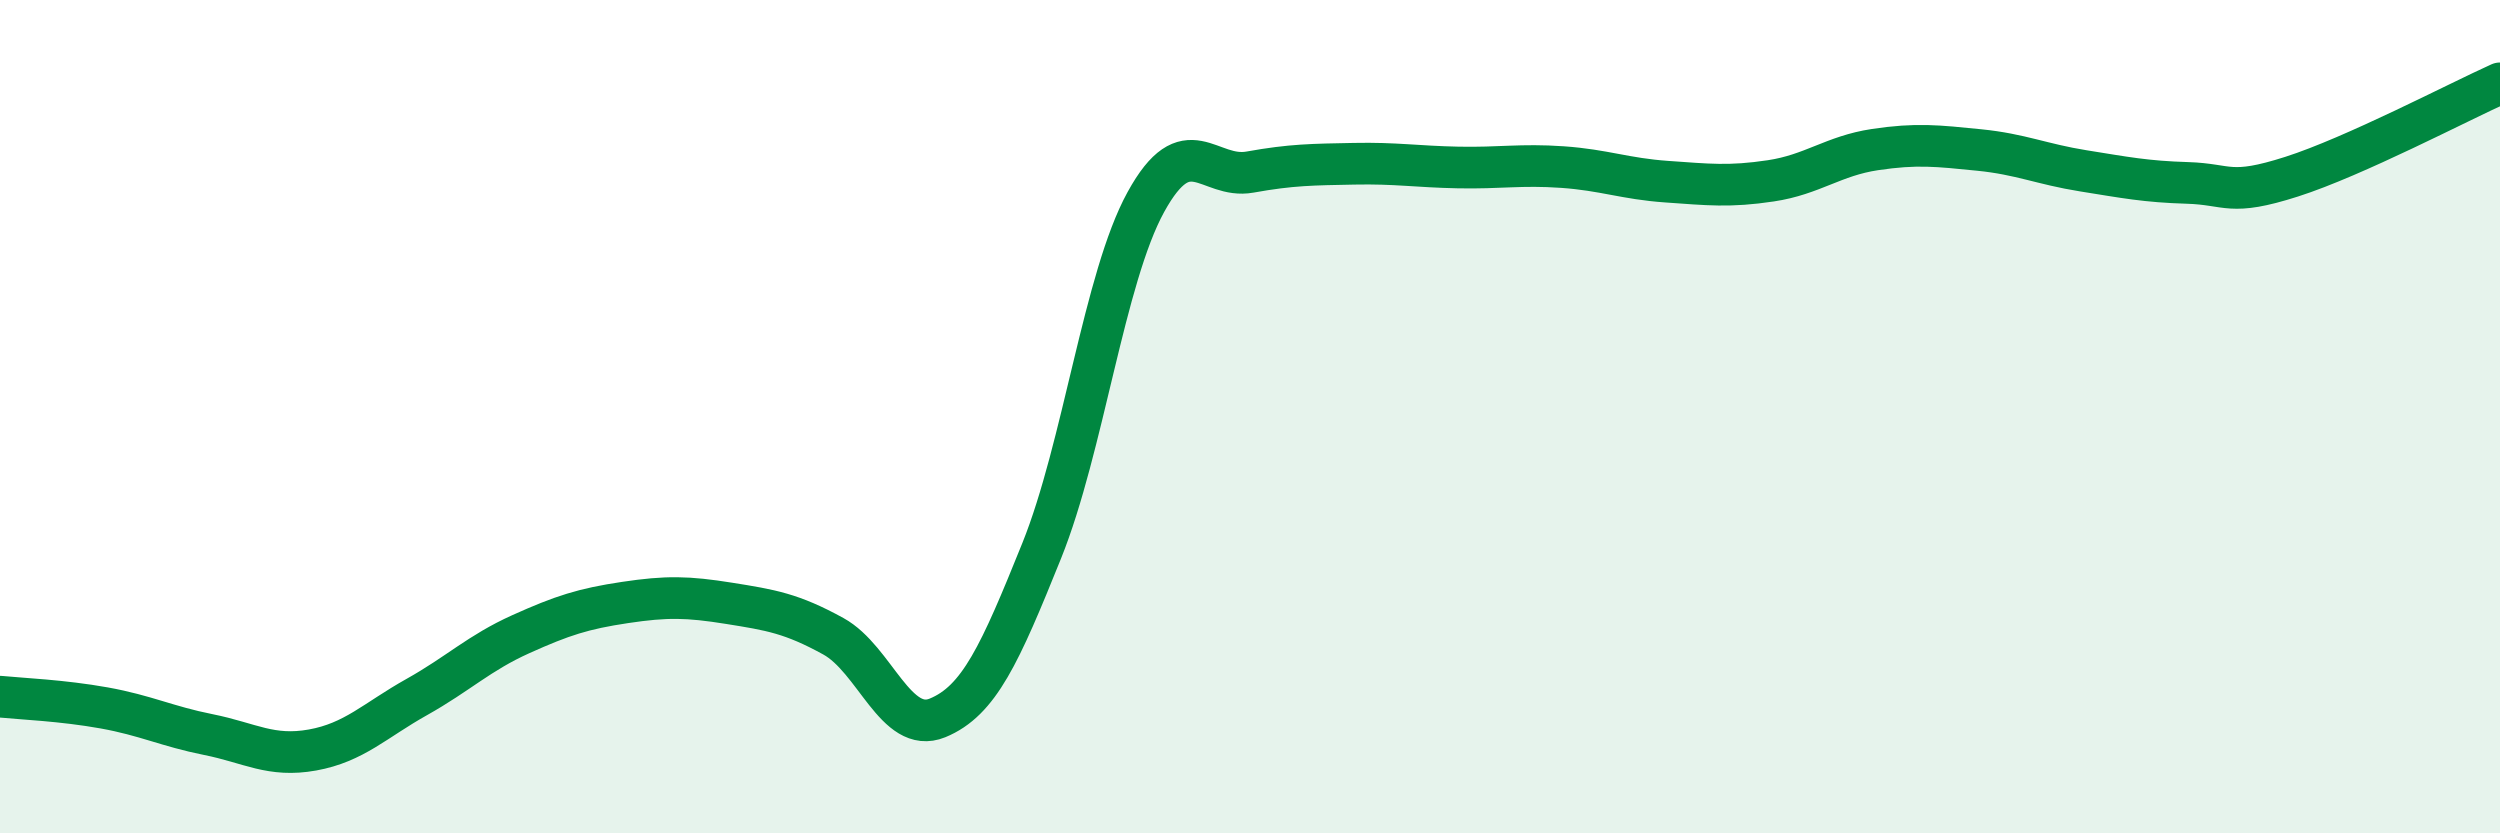
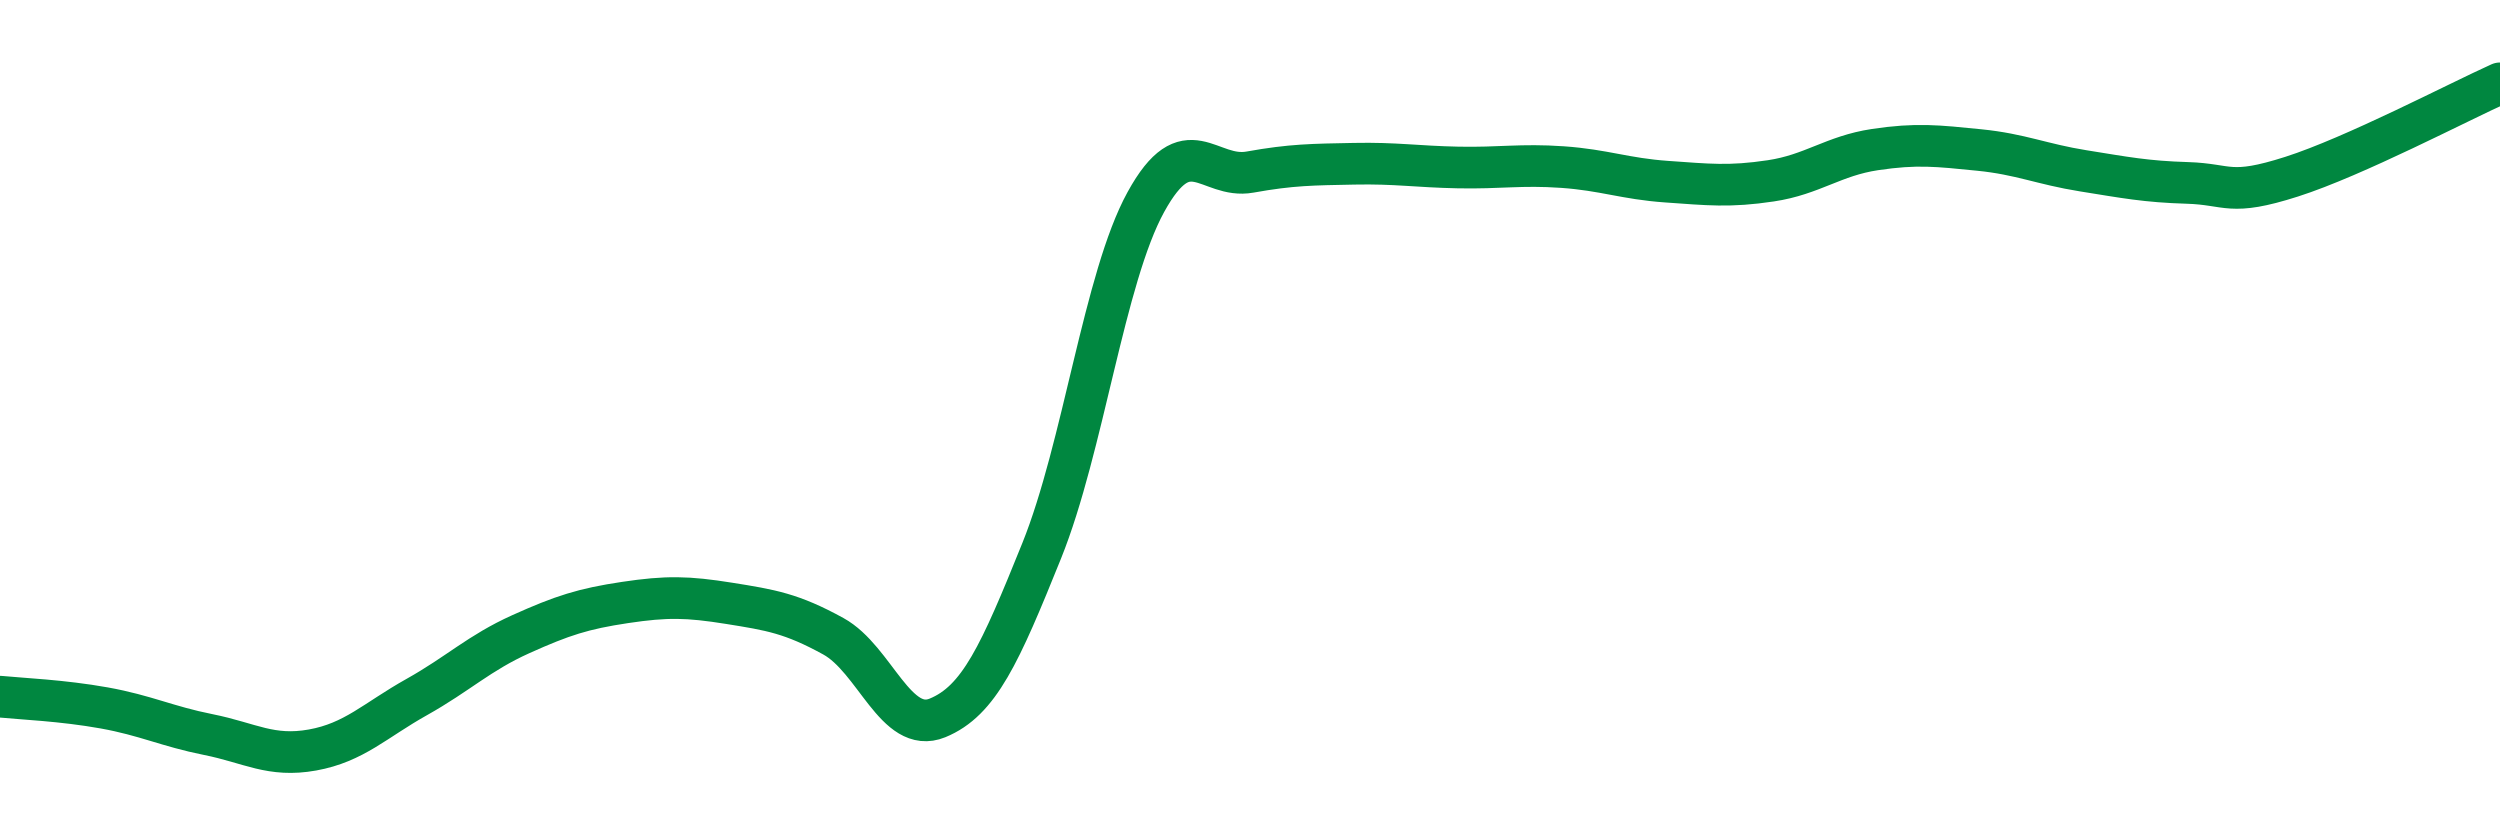
<svg xmlns="http://www.w3.org/2000/svg" width="60" height="20" viewBox="0 0 60 20">
-   <path d="M 0,16.72 C 0.5,16.77 1.5,16.81 2.5,16.99 C 3.5,17.17 4,17.43 5,17.63 C 6,17.83 6.5,18.18 7.5,18 C 8.5,17.82 9,17.29 10,16.73 C 11,16.17 11.5,15.67 12.5,15.22 C 13.5,14.77 14,14.61 15,14.46 C 16,14.31 16.5,14.32 17.5,14.48 C 18.5,14.64 19,14.72 20,15.27 C 21,15.82 21.5,17.64 22.5,17.23 C 23.5,16.82 24,15.7 25,13.22 C 26,10.74 26.5,6.67 27.5,4.85 C 28.5,3.03 29,4.31 30,4.13 C 31,3.95 31.5,3.95 32.5,3.93 C 33.5,3.91 34,4 35,4.02 C 36,4.04 36.5,3.94 37.5,4.01 C 38.5,4.08 39,4.29 40,4.36 C 41,4.43 41.5,4.49 42.5,4.34 C 43.5,4.19 44,3.74 45,3.59 C 46,3.44 46.5,3.5 47.5,3.6 C 48.5,3.7 49,3.94 50,4.1 C 51,4.26 51.5,4.36 52.5,4.39 C 53.5,4.42 53.5,4.72 55,4.24 C 56.5,3.76 59,2.45 60,2L60 20L0 20Z" fill="#008740" opacity="0.1" stroke-linecap="round" stroke-linejoin="round" />
  <path d="M 0,16.72 C 0.5,16.77 1.5,16.81 2.5,16.99 C 3.5,17.17 4,17.43 5,17.63 C 6,17.83 6.5,18.18 7.5,18 C 8.5,17.82 9,17.29 10,16.73 C 11,16.17 11.5,15.67 12.5,15.22 C 13.5,14.77 14,14.61 15,14.46 C 16,14.31 16.5,14.32 17.5,14.48 C 18.5,14.64 19,14.72 20,15.27 C 21,15.82 21.5,17.64 22.5,17.23 C 23.5,16.82 24,15.7 25,13.22 C 26,10.74 26.5,6.67 27.5,4.85 C 28.5,3.03 29,4.31 30,4.13 C 31,3.95 31.5,3.95 32.5,3.93 C 33.5,3.91 34,4 35,4.02 C 36,4.04 36.5,3.94 37.5,4.01 C 38.5,4.08 39,4.29 40,4.36 C 41,4.43 41.5,4.49 42.5,4.34 C 43.5,4.19 44,3.74 45,3.59 C 46,3.44 46.5,3.5 47.5,3.6 C 48.5,3.7 49,3.94 50,4.1 C 51,4.26 51.5,4.36 52.5,4.39 C 53.5,4.42 53.5,4.72 55,4.24 C 56.5,3.76 59,2.45 60,2" stroke="#008740" stroke-width="1" fill="none" stroke-linecap="round" stroke-linejoin="round" />
</svg>